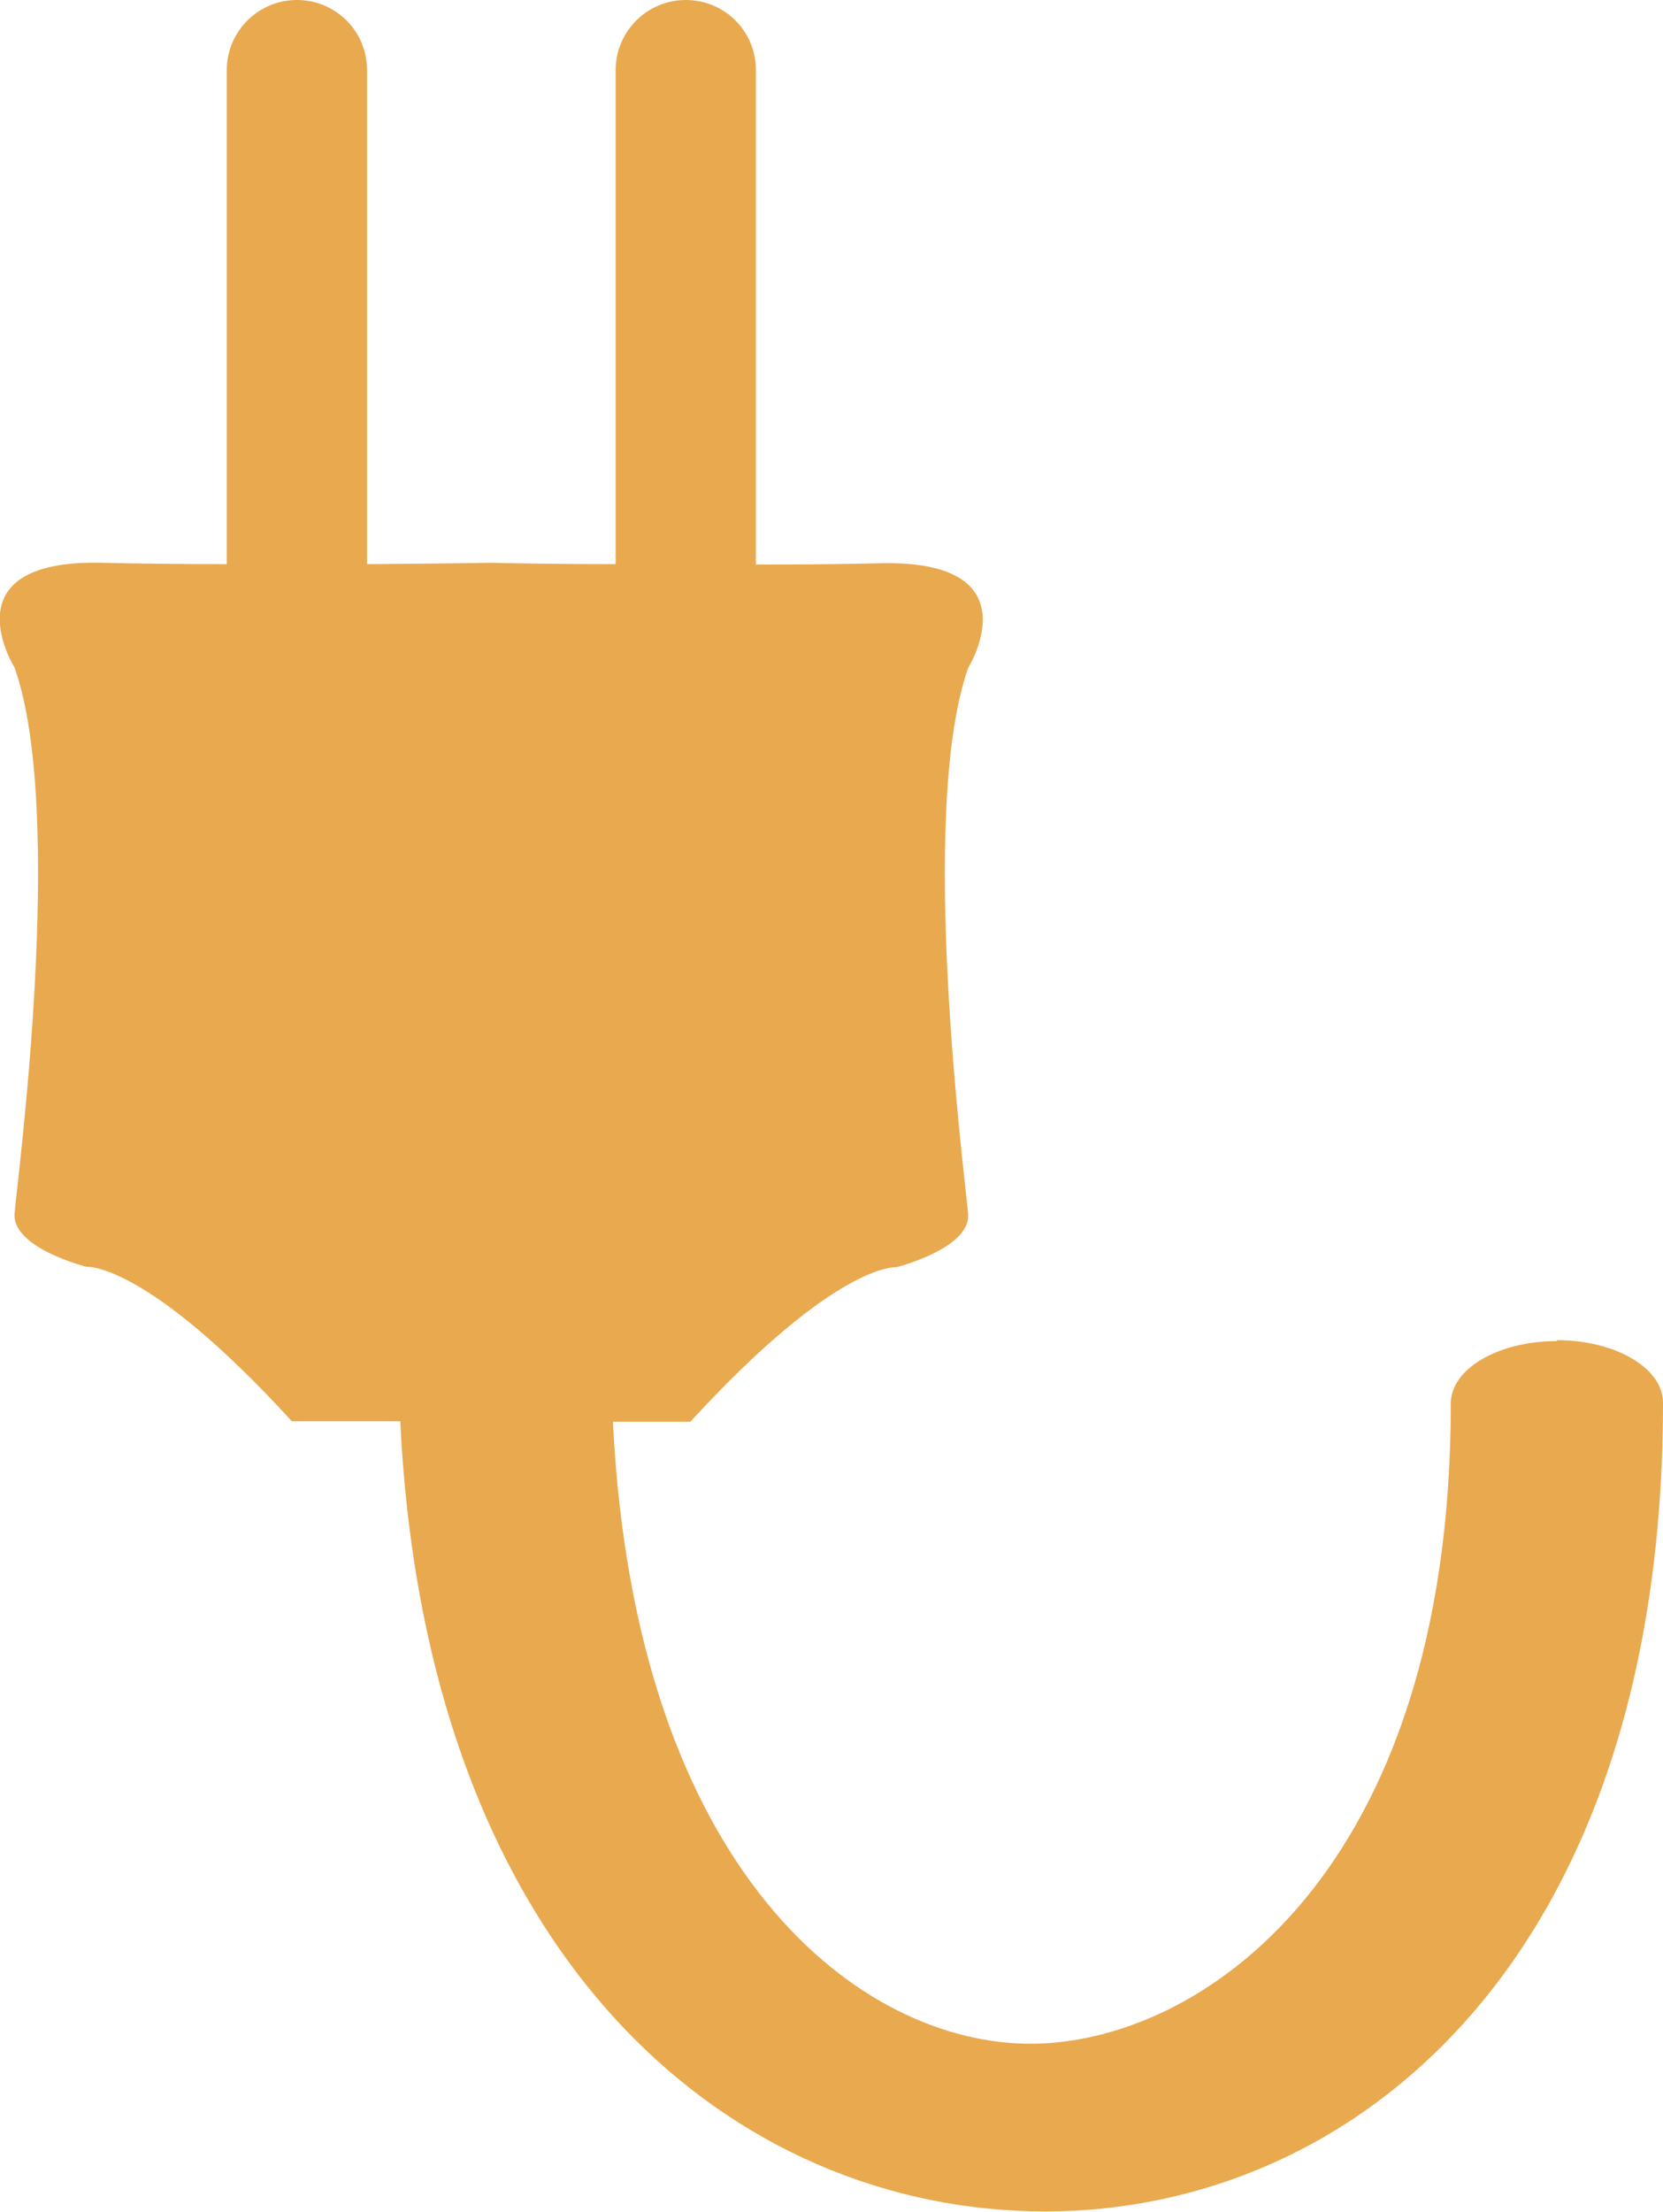
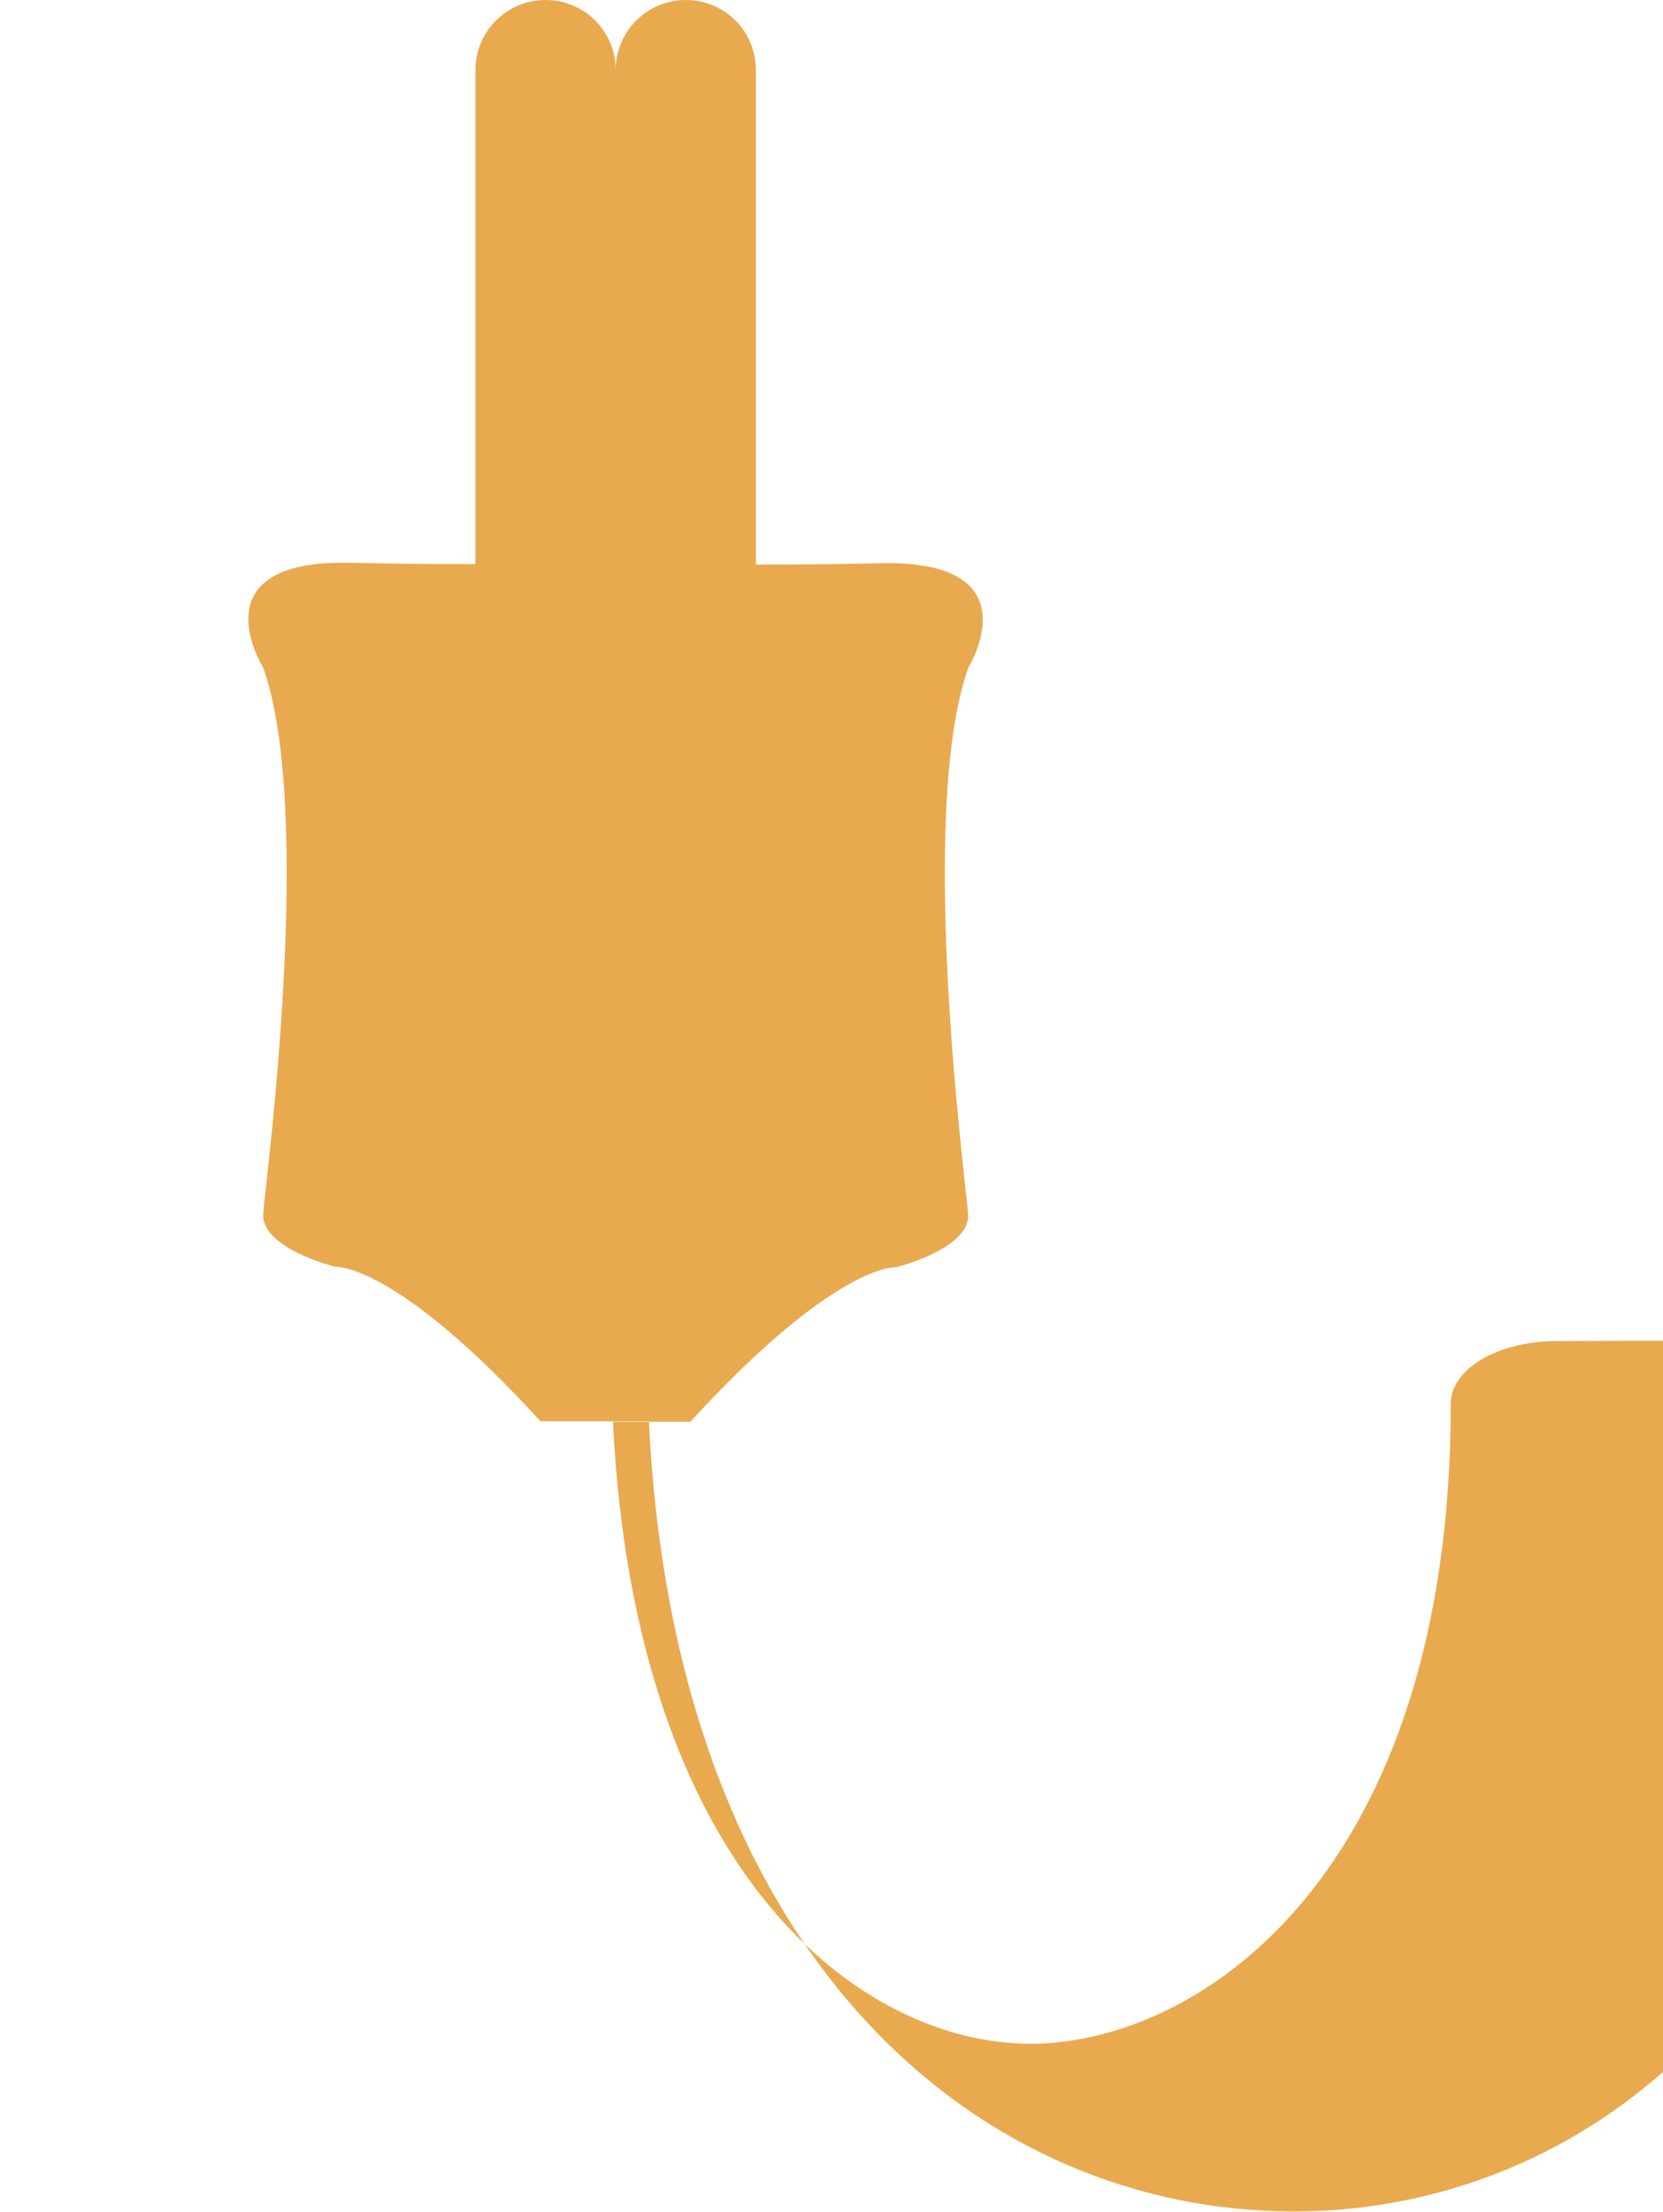
<svg xmlns="http://www.w3.org/2000/svg" id="Capa_2" data-name="Capa 2" viewBox="0 0 36.52 48.54">
  <defs>
    <style>
      .cls-1 {
        fill: #e9a94f;
      }
    </style>
  </defs>
  <g id="Capa_1-2" data-name="Capa 1">
-     <path class="cls-1" d="M34.19,29.43c-1.29,0-2.33.61-2.33,1.37,0,10.35-5.53,14.05-9.23,14.05s-8.68-3.69-9.17-13.65h1.7c3.22-3.51,4.52-3.39,4.52-3.39,0,0,1.64-.41,1.58-1.17-.06-.75-1.12-8.78,0-11.98,0,0,1.48-2.37-1.91-2.3-.84.02-1.8.03-2.75.03V1.54c0-.86-.69-1.54-1.54-1.54s-1.54.69-1.54,1.54v10.84c-1.58,0-2.73-.03-2.73-.03,0,0-1.16.02-2.73.03V1.54c0-.86-.69-1.54-1.54-1.54s-1.54.69-1.54,1.54v10.84c-.96,0-1.91-.01-2.76-.03-3.39-.07-1.9,2.3-1.9,2.3,1.13,3.2.06,11.23,0,11.98-.06.76,1.58,1.17,1.58,1.17,0,0,1.3-.12,4.51,3.39h2.38c.58,11.96,7.39,17.34,14.16,17.34s13.57-5.49,13.57-17.75c0-.76-1.05-1.37-2.33-1.37Z" />
+     <path class="cls-1" d="M34.19,29.43c-1.29,0-2.33.61-2.33,1.37,0,10.35-5.53,14.05-9.23,14.05s-8.68-3.69-9.17-13.65h1.7c3.22-3.51,4.52-3.39,4.52-3.39,0,0,1.64-.41,1.58-1.17-.06-.75-1.12-8.78,0-11.98,0,0,1.48-2.37-1.91-2.3-.84.02-1.8.03-2.75.03V1.54c0-.86-.69-1.54-1.54-1.54s-1.54.69-1.54,1.54v10.84V1.54c0-.86-.69-1.54-1.54-1.54s-1.54.69-1.54,1.54v10.84c-.96,0-1.91-.01-2.76-.03-3.39-.07-1.9,2.3-1.9,2.3,1.13,3.2.06,11.23,0,11.98-.06.76,1.58,1.17,1.58,1.17,0,0,1.3-.12,4.51,3.39h2.38c.58,11.96,7.39,17.34,14.16,17.34s13.57-5.49,13.57-17.75c0-.76-1.05-1.37-2.33-1.37Z" />
  </g>
</svg>